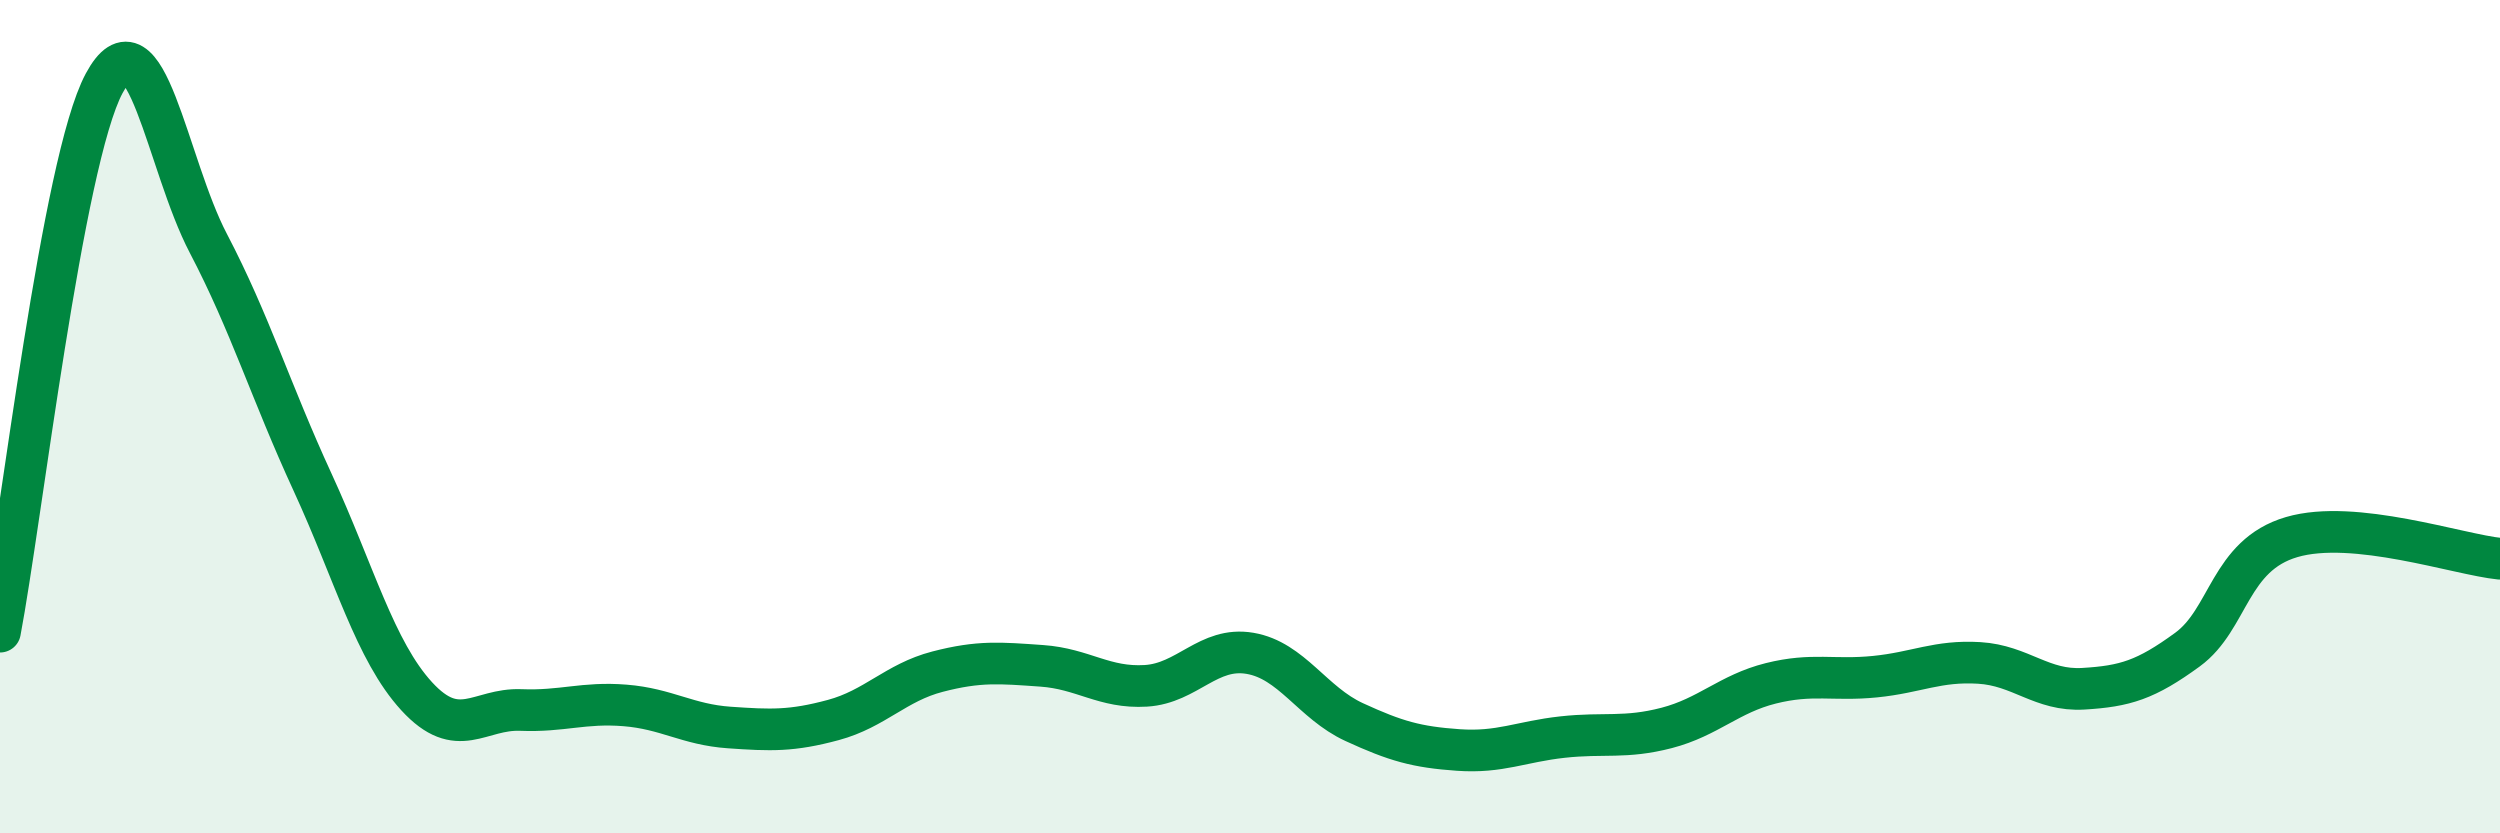
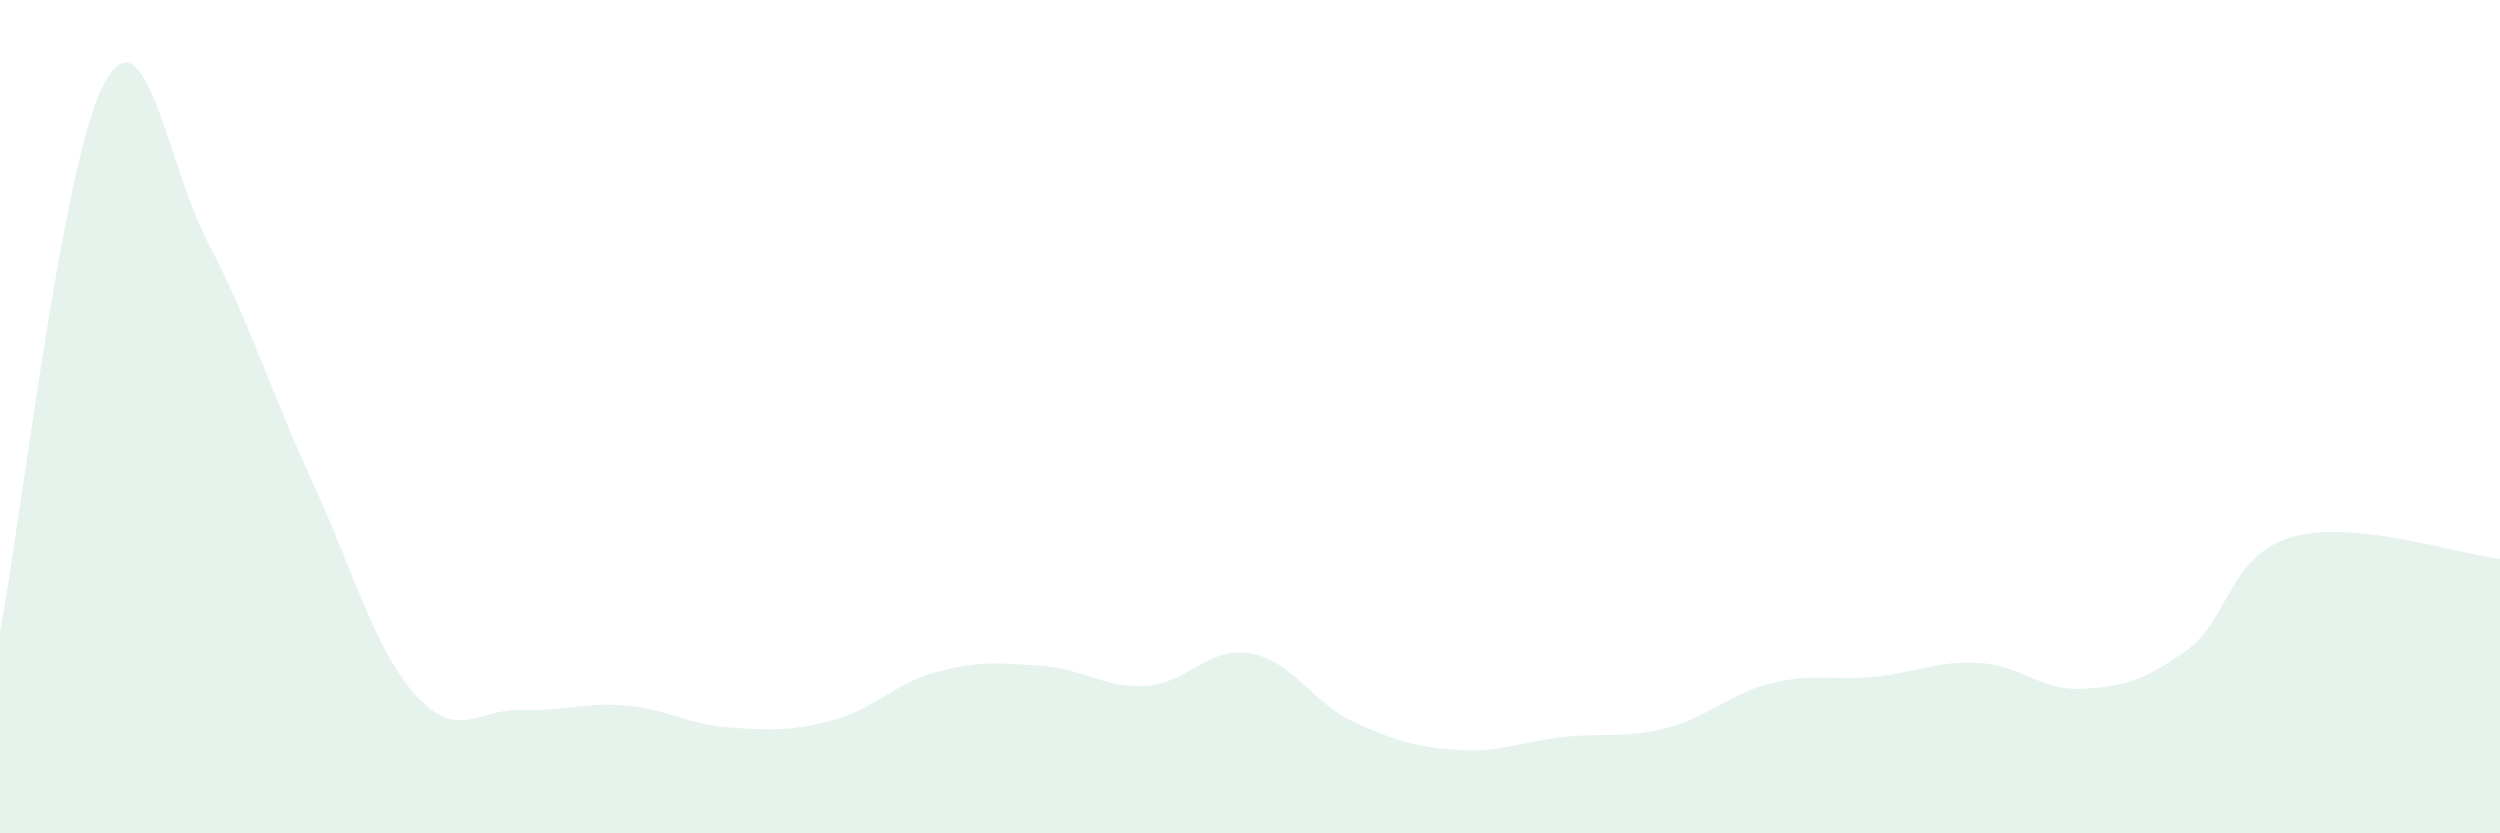
<svg xmlns="http://www.w3.org/2000/svg" width="60" height="20" viewBox="0 0 60 20">
-   <path d="M 0,15.16 C 0.5,12.53 1.5,3.86 2.5,2 C 3.5,0.14 4,3.93 5,5.84 C 6,7.75 6.5,9.4 7.5,11.57 C 8.5,13.74 9,15.62 10,16.71 C 11,17.8 11.5,17 12.5,17.04 C 13.5,17.08 14,16.85 15,16.93 C 16,17.01 16.5,17.39 17.5,17.46 C 18.5,17.53 19,17.55 20,17.28 C 21,17.01 21.5,16.38 22.5,16.12 C 23.5,15.86 24,15.91 25,15.98 C 26,16.05 26.5,16.52 27.5,16.46 C 28.5,16.4 29,15.51 30,15.68 C 31,15.85 31.5,16.87 32.5,17.33 C 33.5,17.79 34,17.93 35,18 C 36,18.07 36.5,17.8 37.5,17.69 C 38.5,17.58 39,17.73 40,17.47 C 41,17.21 41.5,16.65 42.5,16.4 C 43.5,16.15 44,16.34 45,16.24 C 46,16.14 46.5,15.85 47.5,15.91 C 48.5,15.97 49,16.59 50,16.53 C 51,16.47 51.5,16.32 52.5,15.59 C 53.5,14.86 53.5,13.33 55,12.89 C 56.5,12.45 59,13.31 60,13.41L60 20L0 20Z" fill="#008740" opacity="0.1" stroke-linecap="round" stroke-linejoin="round" />
-   <path d="M 0,15.16 C 0.5,12.53 1.5,3.86 2.5,2 C 3.5,0.14 4,3.93 5,5.84 C 6,7.75 6.5,9.4 7.5,11.57 C 8.5,13.74 9,15.62 10,16.71 C 11,17.8 11.5,17 12.5,17.04 C 13.5,17.08 14,16.85 15,16.93 C 16,17.01 16.5,17.39 17.5,17.46 C 18.5,17.53 19,17.55 20,17.28 C 21,17.01 21.5,16.38 22.5,16.12 C 23.5,15.86 24,15.91 25,15.98 C 26,16.05 26.5,16.52 27.5,16.46 C 28.5,16.4 29,15.51 30,15.68 C 31,15.85 31.5,16.87 32.5,17.33 C 33.5,17.79 34,17.93 35,18 C 36,18.07 36.5,17.8 37.5,17.69 C 38.5,17.58 39,17.73 40,17.47 C 41,17.21 41.5,16.65 42.5,16.4 C 43.5,16.15 44,16.34 45,16.24 C 46,16.14 46.5,15.85 47.5,15.91 C 48.5,15.97 49,16.59 50,16.53 C 51,16.47 51.5,16.32 52.5,15.59 C 53.5,14.86 53.5,13.33 55,12.89 C 56.5,12.45 59,13.31 60,13.41" stroke="#008740" stroke-width="1" fill="none" stroke-linecap="round" stroke-linejoin="round" />
+   <path d="M 0,15.16 C 0.5,12.53 1.5,3.86 2.5,2 C 3.5,0.14 4,3.93 5,5.84 C 6,7.75 6.5,9.4 7.5,11.57 C 8.5,13.74 9,15.62 10,16.71 C 11,17.8 11.5,17 12.5,17.04 C 13.5,17.08 14,16.85 15,16.93 C 16,17.01 16.5,17.39 17.5,17.46 C 18.5,17.53 19,17.55 20,17.28 C 21,17.01 21.5,16.38 22.5,16.12 C 23.5,15.86 24,15.91 25,15.98 C 26,16.05 26.5,16.52 27.5,16.46 C 28.5,16.4 29,15.51 30,15.68 C 31,15.85 31.5,16.87 32.5,17.33 C 33.5,17.79 34,17.93 35,18 C 36,18.07 36.5,17.8 37.5,17.69 C 38.5,17.58 39,17.73 40,17.47 C 41,17.21 41.5,16.65 42.5,16.4 C 43.5,16.15 44,16.34 45,16.24 C 46,16.14 46.5,15.85 47.5,15.91 C 48.5,15.97 49,16.59 50,16.53 C 51,16.47 51.5,16.32 52.5,15.59 C 53.5,14.86 53.5,13.33 55,12.89 C 56.5,12.45 59,13.31 60,13.41L60 20L0 20" fill="#008740" opacity="0.1" stroke-linecap="round" stroke-linejoin="round" />
</svg>